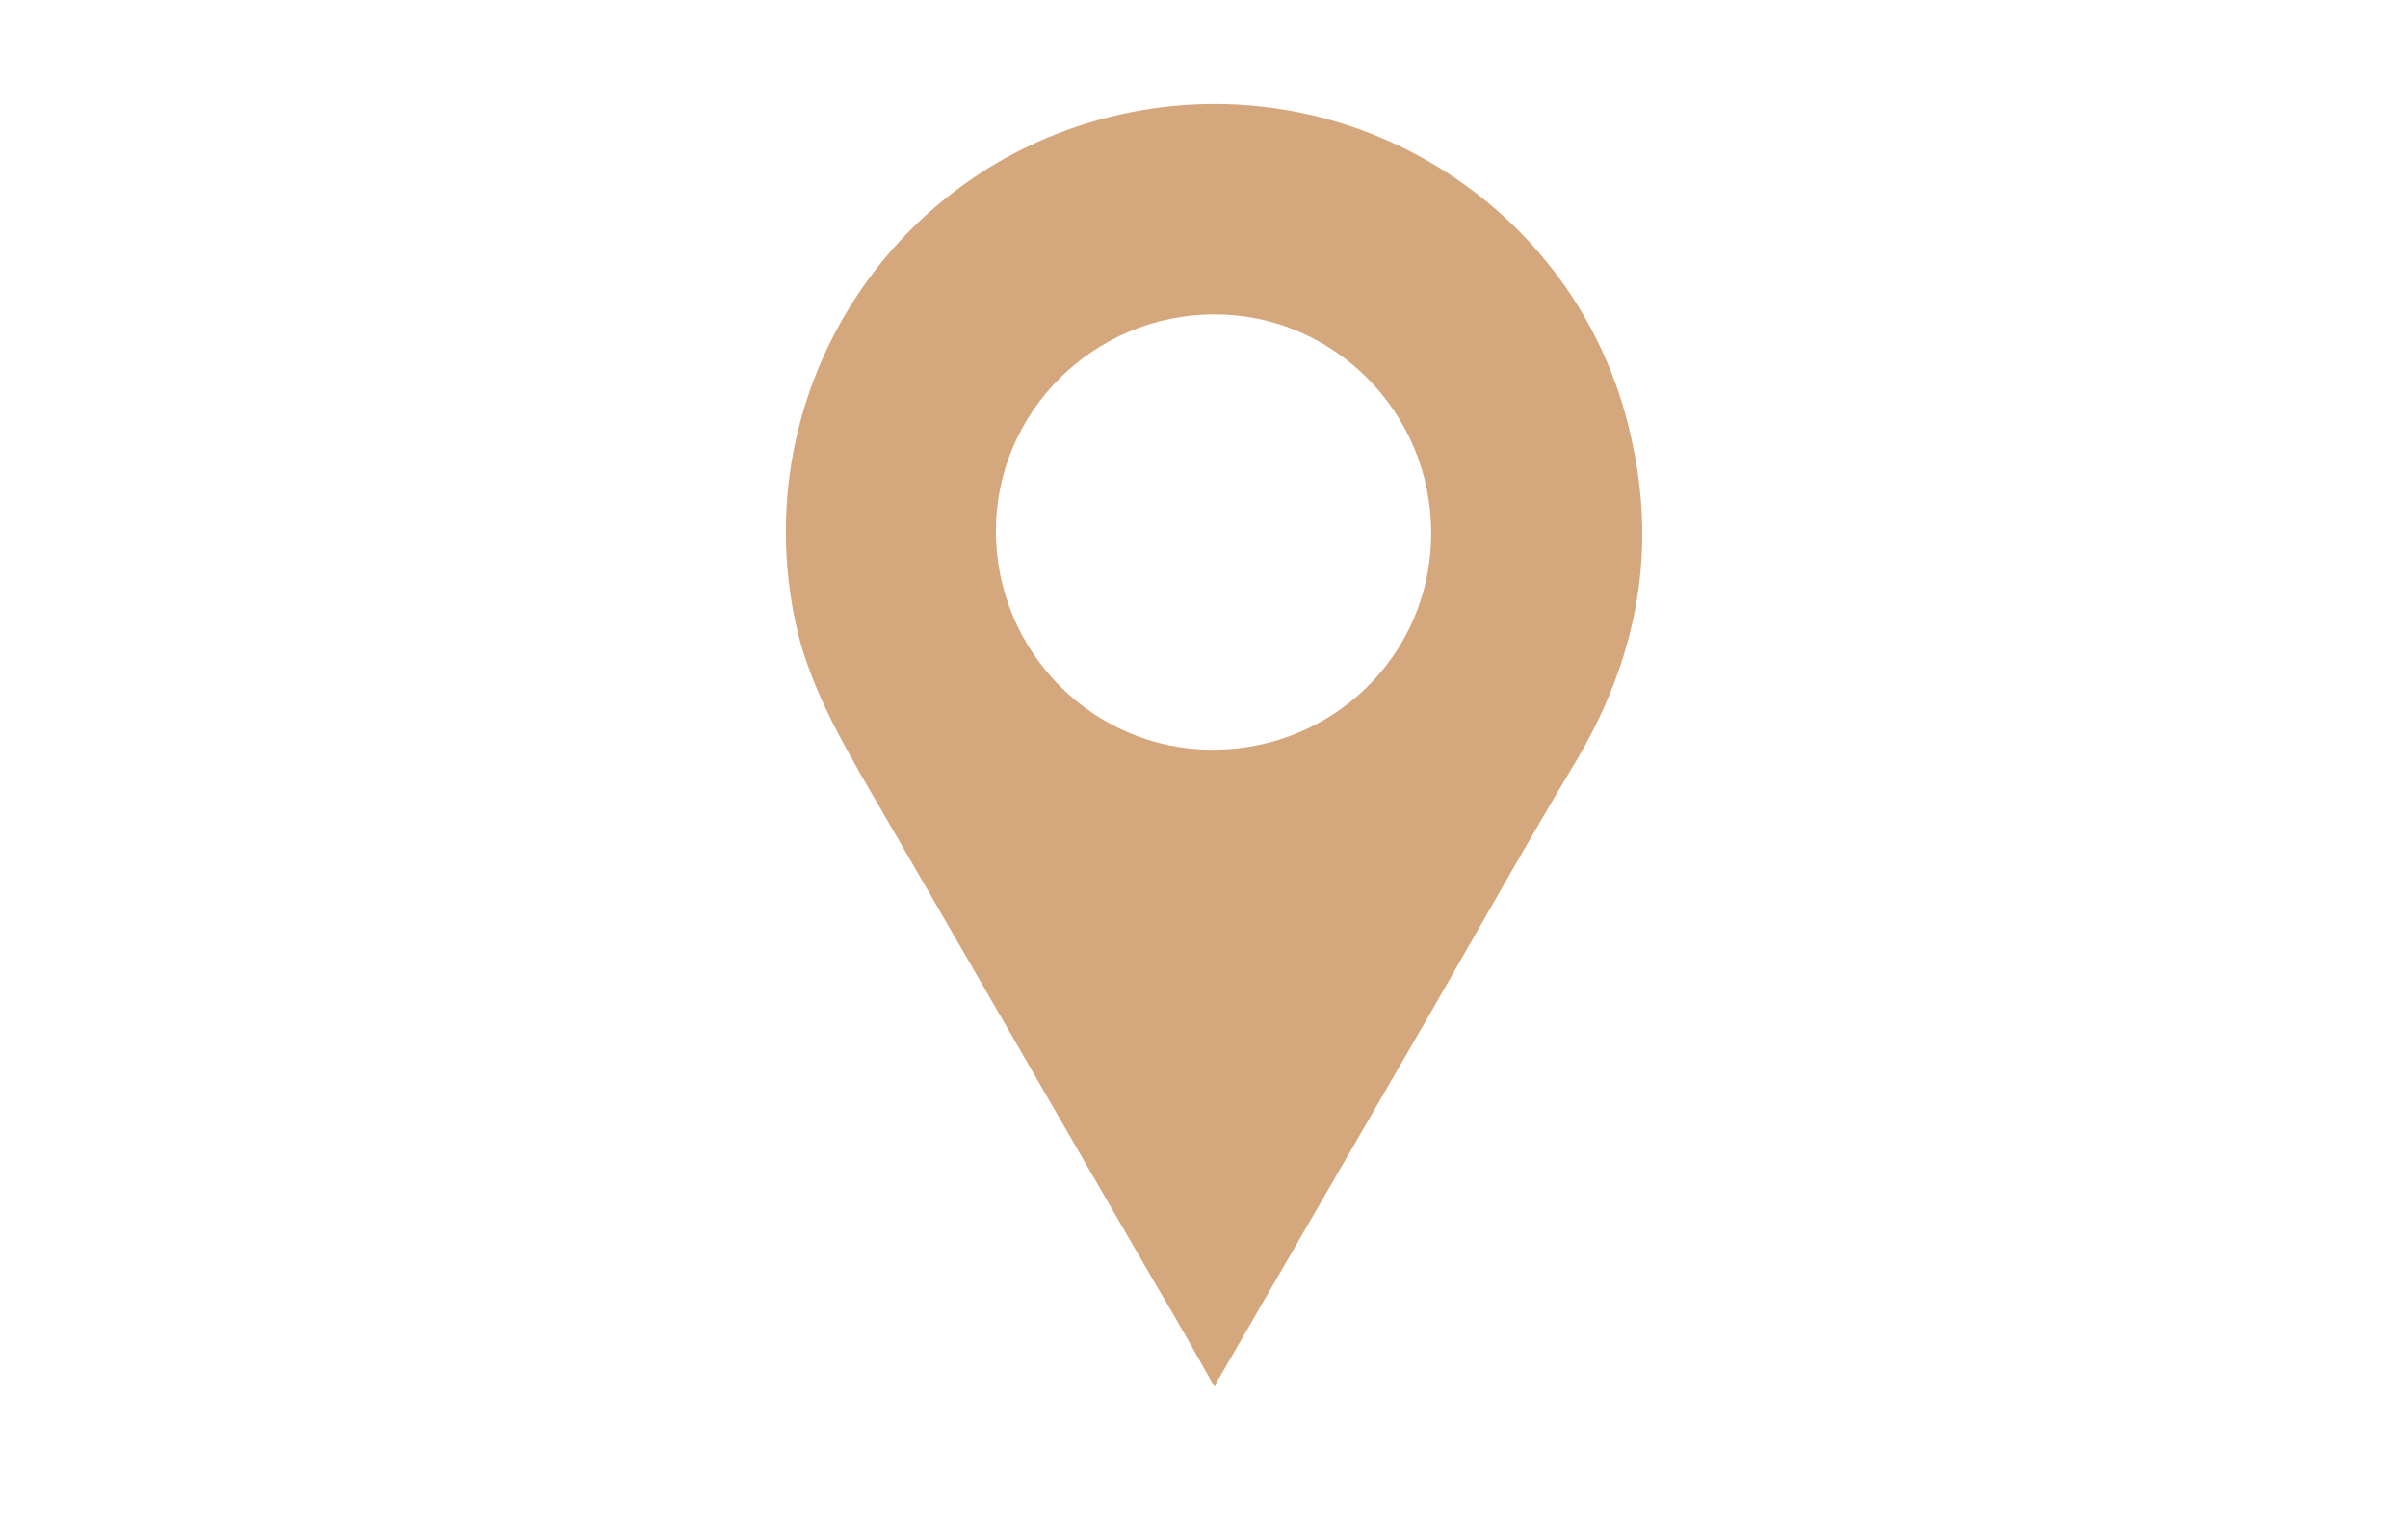
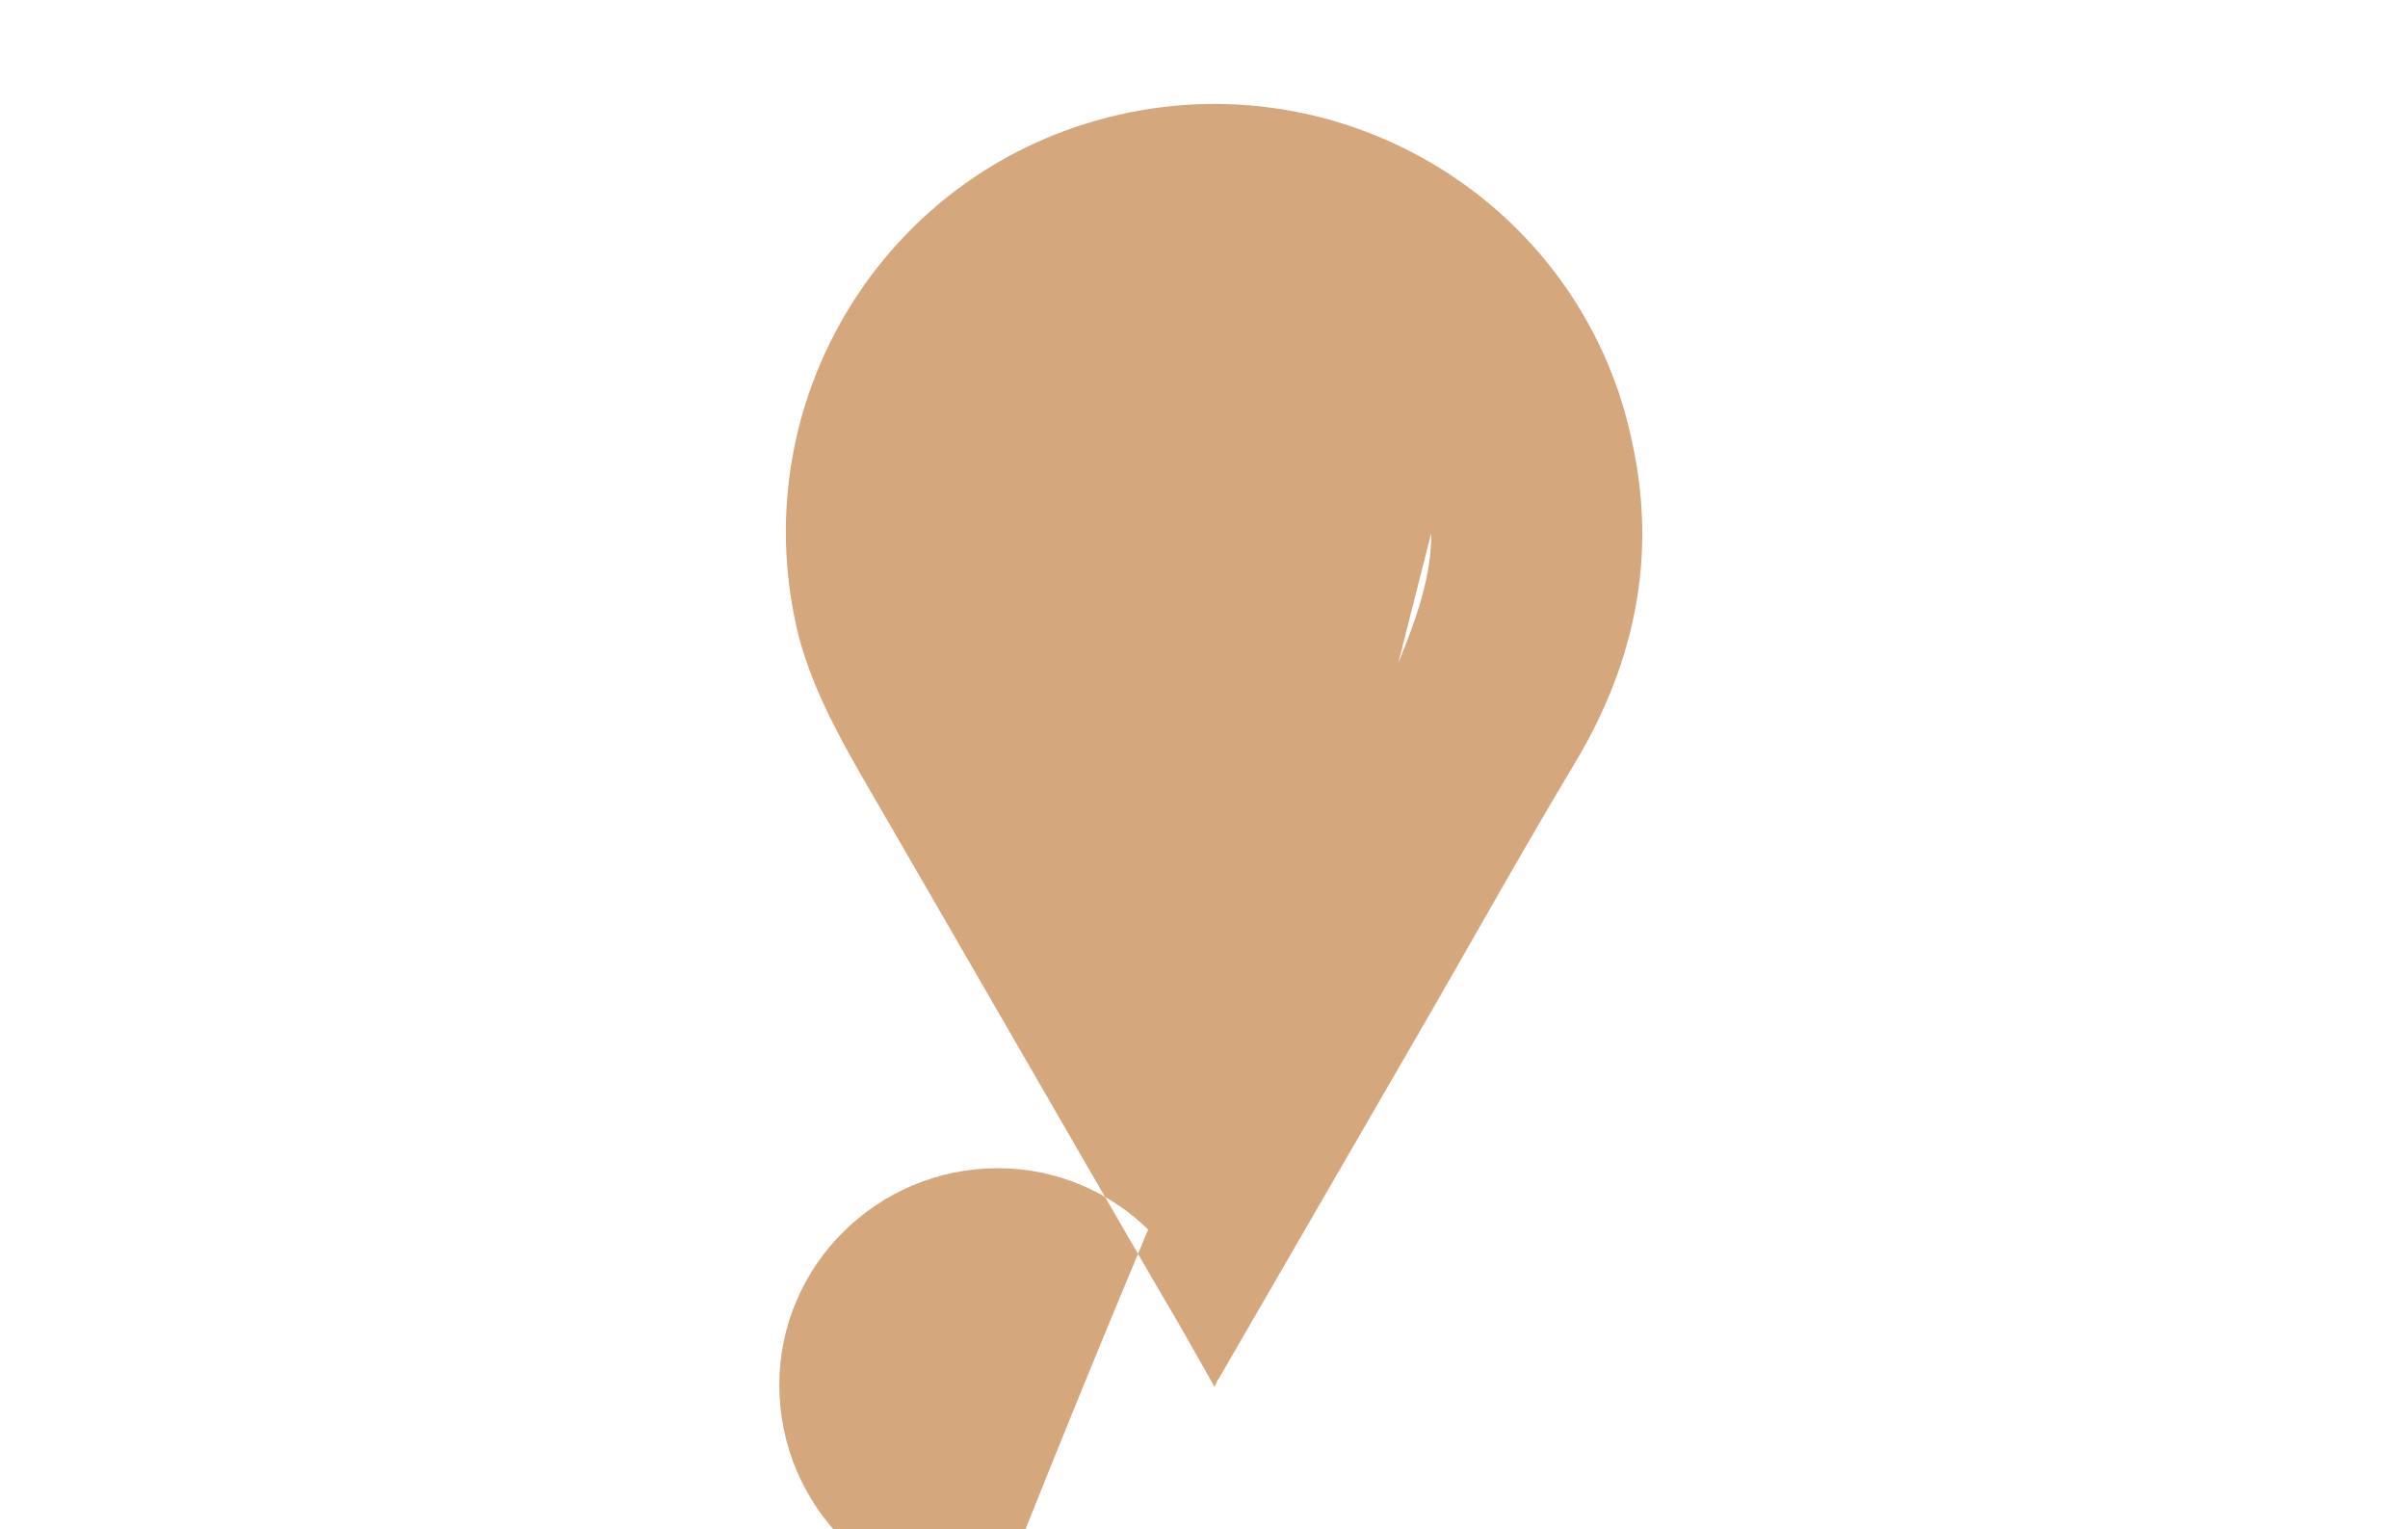
<svg xmlns="http://www.w3.org/2000/svg" version="1.1" id="Ebene_1" x="0px" y="0px" viewBox="0 0 113.4 72" style="enable-background:new 0 0 113.4 72;" xml:space="preserve">
  <style type="text/css">
	.st0{fill:#D4A77D;}
</style>
-   <path class="st0" d="M57.2,65.3c-0.9-1.6-1.8-3.2-2.7-4.7c-4.7-8.1-9.3-16.1-14-24.2c-1.2-2.1-2.3-4.2-2.9-6.5  c-2.7-11,4.1-22,15.1-24.5c11-2.5,22,4.5,24.2,15.6c1.1,5.2,0.1,10.1-2.6,14.7c-2.4,4-4.7,8.1-7,12.1c-3.3,5.7-6.6,11.4-9.9,17.1  C57.3,65,57.3,65.1,57.2,65.3z M67.4,25.1c0-5.7-4.6-10.3-10.2-10.3c-5.7,0-10.3,4.6-10.3,10.2c0,5.7,4.6,10.3,10.2,10.3  C62.8,35.3,67.4,30.8,67.4,25.1z" />
+   <path class="st0" d="M57.2,65.3c-0.9-1.6-1.8-3.2-2.7-4.7c-4.7-8.1-9.3-16.1-14-24.2c-1.2-2.1-2.3-4.2-2.9-6.5  c-2.7-11,4.1-22,15.1-24.5c11-2.5,22,4.5,24.2,15.6c1.1,5.2,0.1,10.1-2.6,14.7c-2.4,4-4.7,8.1-7,12.1c-3.3,5.7-6.6,11.4-9.9,17.1  C57.3,65,57.3,65.1,57.2,65.3z c0-5.7-4.6-10.3-10.2-10.3c-5.7,0-10.3,4.6-10.3,10.2c0,5.7,4.6,10.3,10.2,10.3  C62.8,35.3,67.4,30.8,67.4,25.1z" />
</svg>